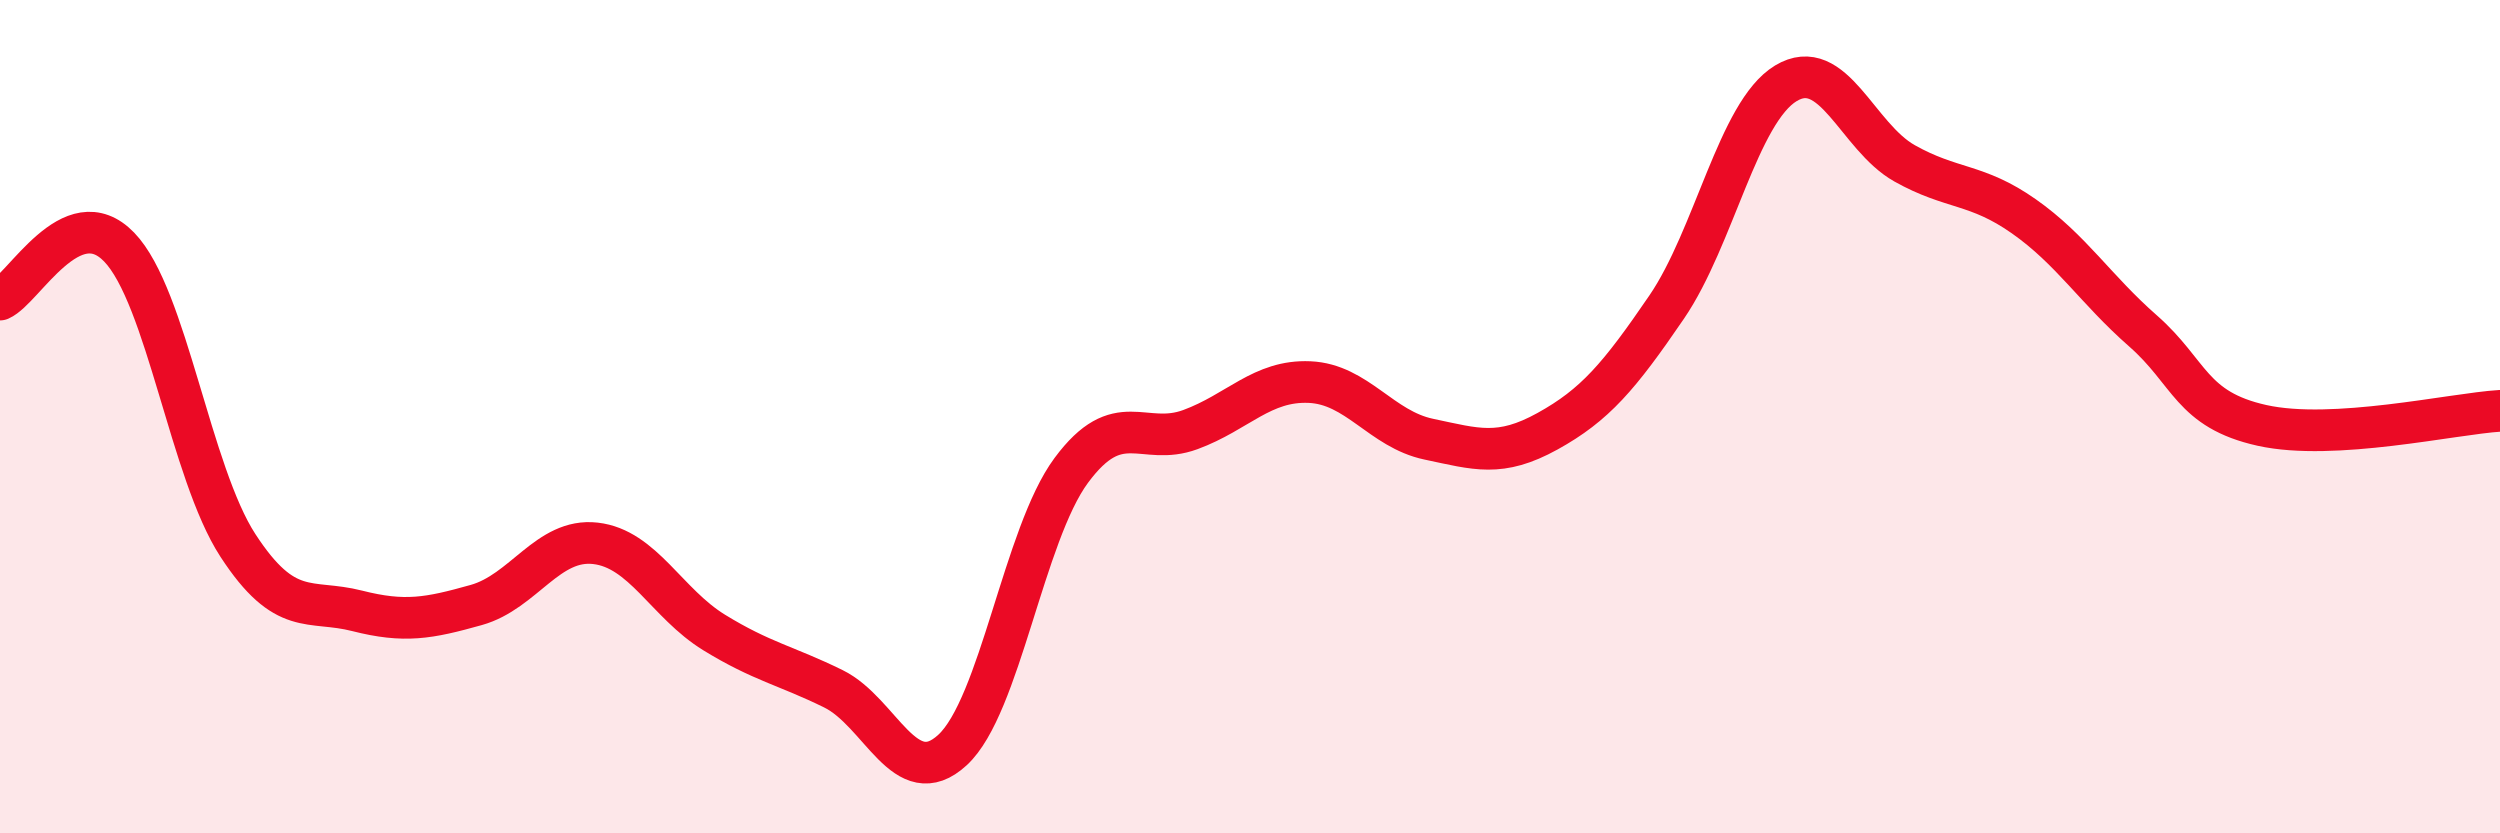
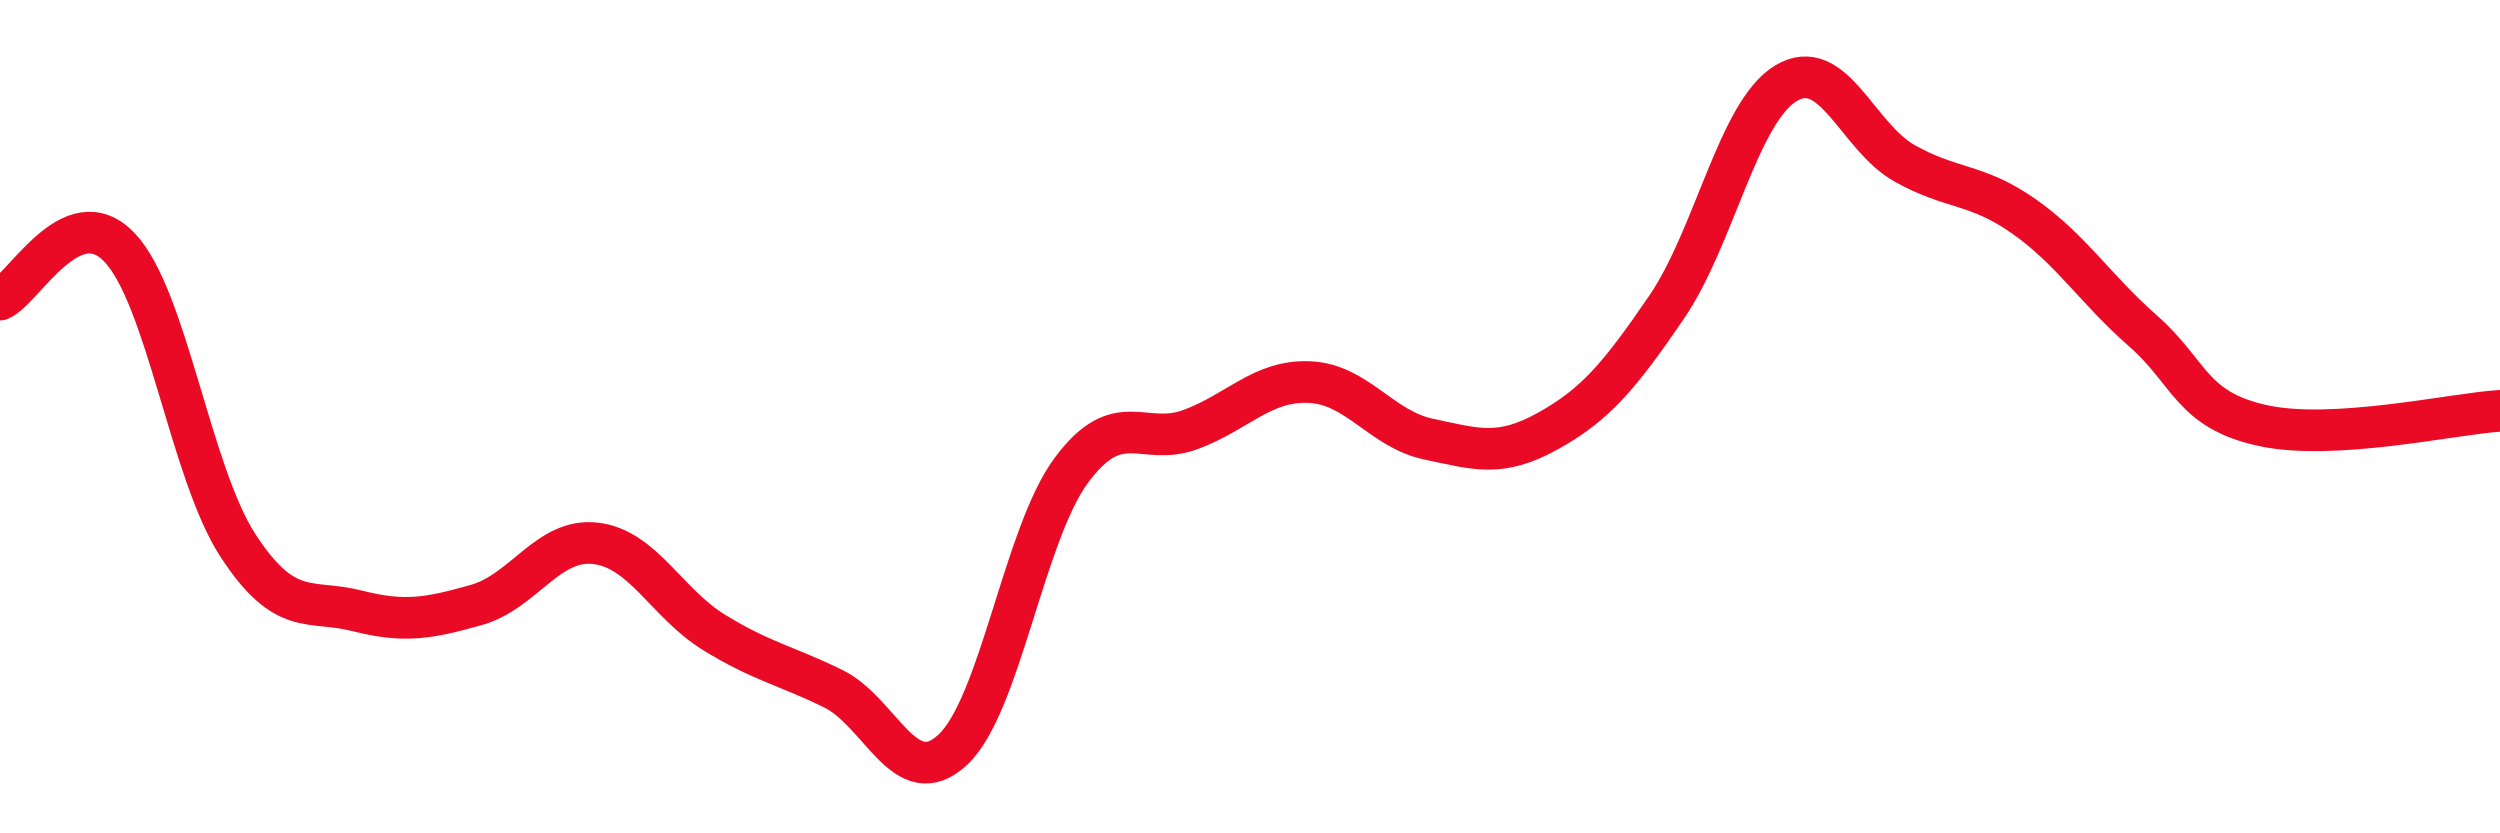
<svg xmlns="http://www.w3.org/2000/svg" width="60" height="20" viewBox="0 0 60 20">
-   <path d="M 0,7.19 C 0.57,6.94 1.72,4.75 2.86,5.93 C 4,7.11 4.57,11.34 5.71,13.09 C 6.85,14.84 7.43,14.37 8.57,14.66 C 9.71,14.95 10.29,14.84 11.43,14.52 C 12.57,14.2 13.15,12.91 14.29,13.04 C 15.43,13.17 16,14.48 17.14,15.18 C 18.28,15.88 18.86,15.97 20,16.53 C 21.14,17.09 21.72,19.05 22.86,18 C 24,16.95 24.57,12.83 25.71,11.29 C 26.85,9.75 27.43,10.73 28.57,10.31 C 29.71,9.89 30.29,9.12 31.43,9.17 C 32.57,9.22 33.15,10.3 34.29,10.54 C 35.43,10.78 36,10.98 37.14,10.35 C 38.28,9.72 38.86,9.04 40,7.37 C 41.14,5.7 41.72,2.69 42.86,2 C 44,1.31 44.57,3.28 45.71,3.92 C 46.85,4.56 47.43,4.39 48.57,5.19 C 49.71,5.99 50.29,6.94 51.43,7.94 C 52.57,8.94 52.58,9.83 54.29,10.21 C 56,10.59 58.86,9.93 60,9.86L60 20L0 20Z" fill="#EB0A25" opacity="0.1" stroke-linecap="round" stroke-linejoin="round" />
  <path d="M 0,7.19 C 0.57,6.94 1.72,4.75 2.86,5.93 C 4,7.11 4.57,11.34 5.71,13.09 C 6.85,14.84 7.43,14.37 8.57,14.66 C 9.71,14.95 10.29,14.84 11.43,14.52 C 12.57,14.2 13.15,12.91 14.29,13.04 C 15.43,13.17 16,14.48 17.14,15.18 C 18.28,15.88 18.86,15.97 20,16.53 C 21.14,17.09 21.72,19.05 22.86,18 C 24,16.95 24.57,12.83 25.71,11.29 C 26.85,9.75 27.43,10.73 28.57,10.31 C 29.71,9.89 30.29,9.12 31.43,9.17 C 32.57,9.22 33.15,10.3 34.29,10.54 C 35.43,10.78 36,10.98 37.14,10.35 C 38.28,9.72 38.86,9.04 40,7.37 C 41.14,5.7 41.72,2.69 42.86,2 C 44,1.31 44.57,3.28 45.71,3.92 C 46.85,4.56 47.43,4.39 48.57,5.19 C 49.71,5.99 50.29,6.94 51.43,7.94 C 52.57,8.94 52.58,9.83 54.29,10.21 C 56,10.59 58.86,9.93 60,9.86" stroke="#EB0A25" stroke-width="1" fill="none" stroke-linecap="round" stroke-linejoin="round" />
</svg>